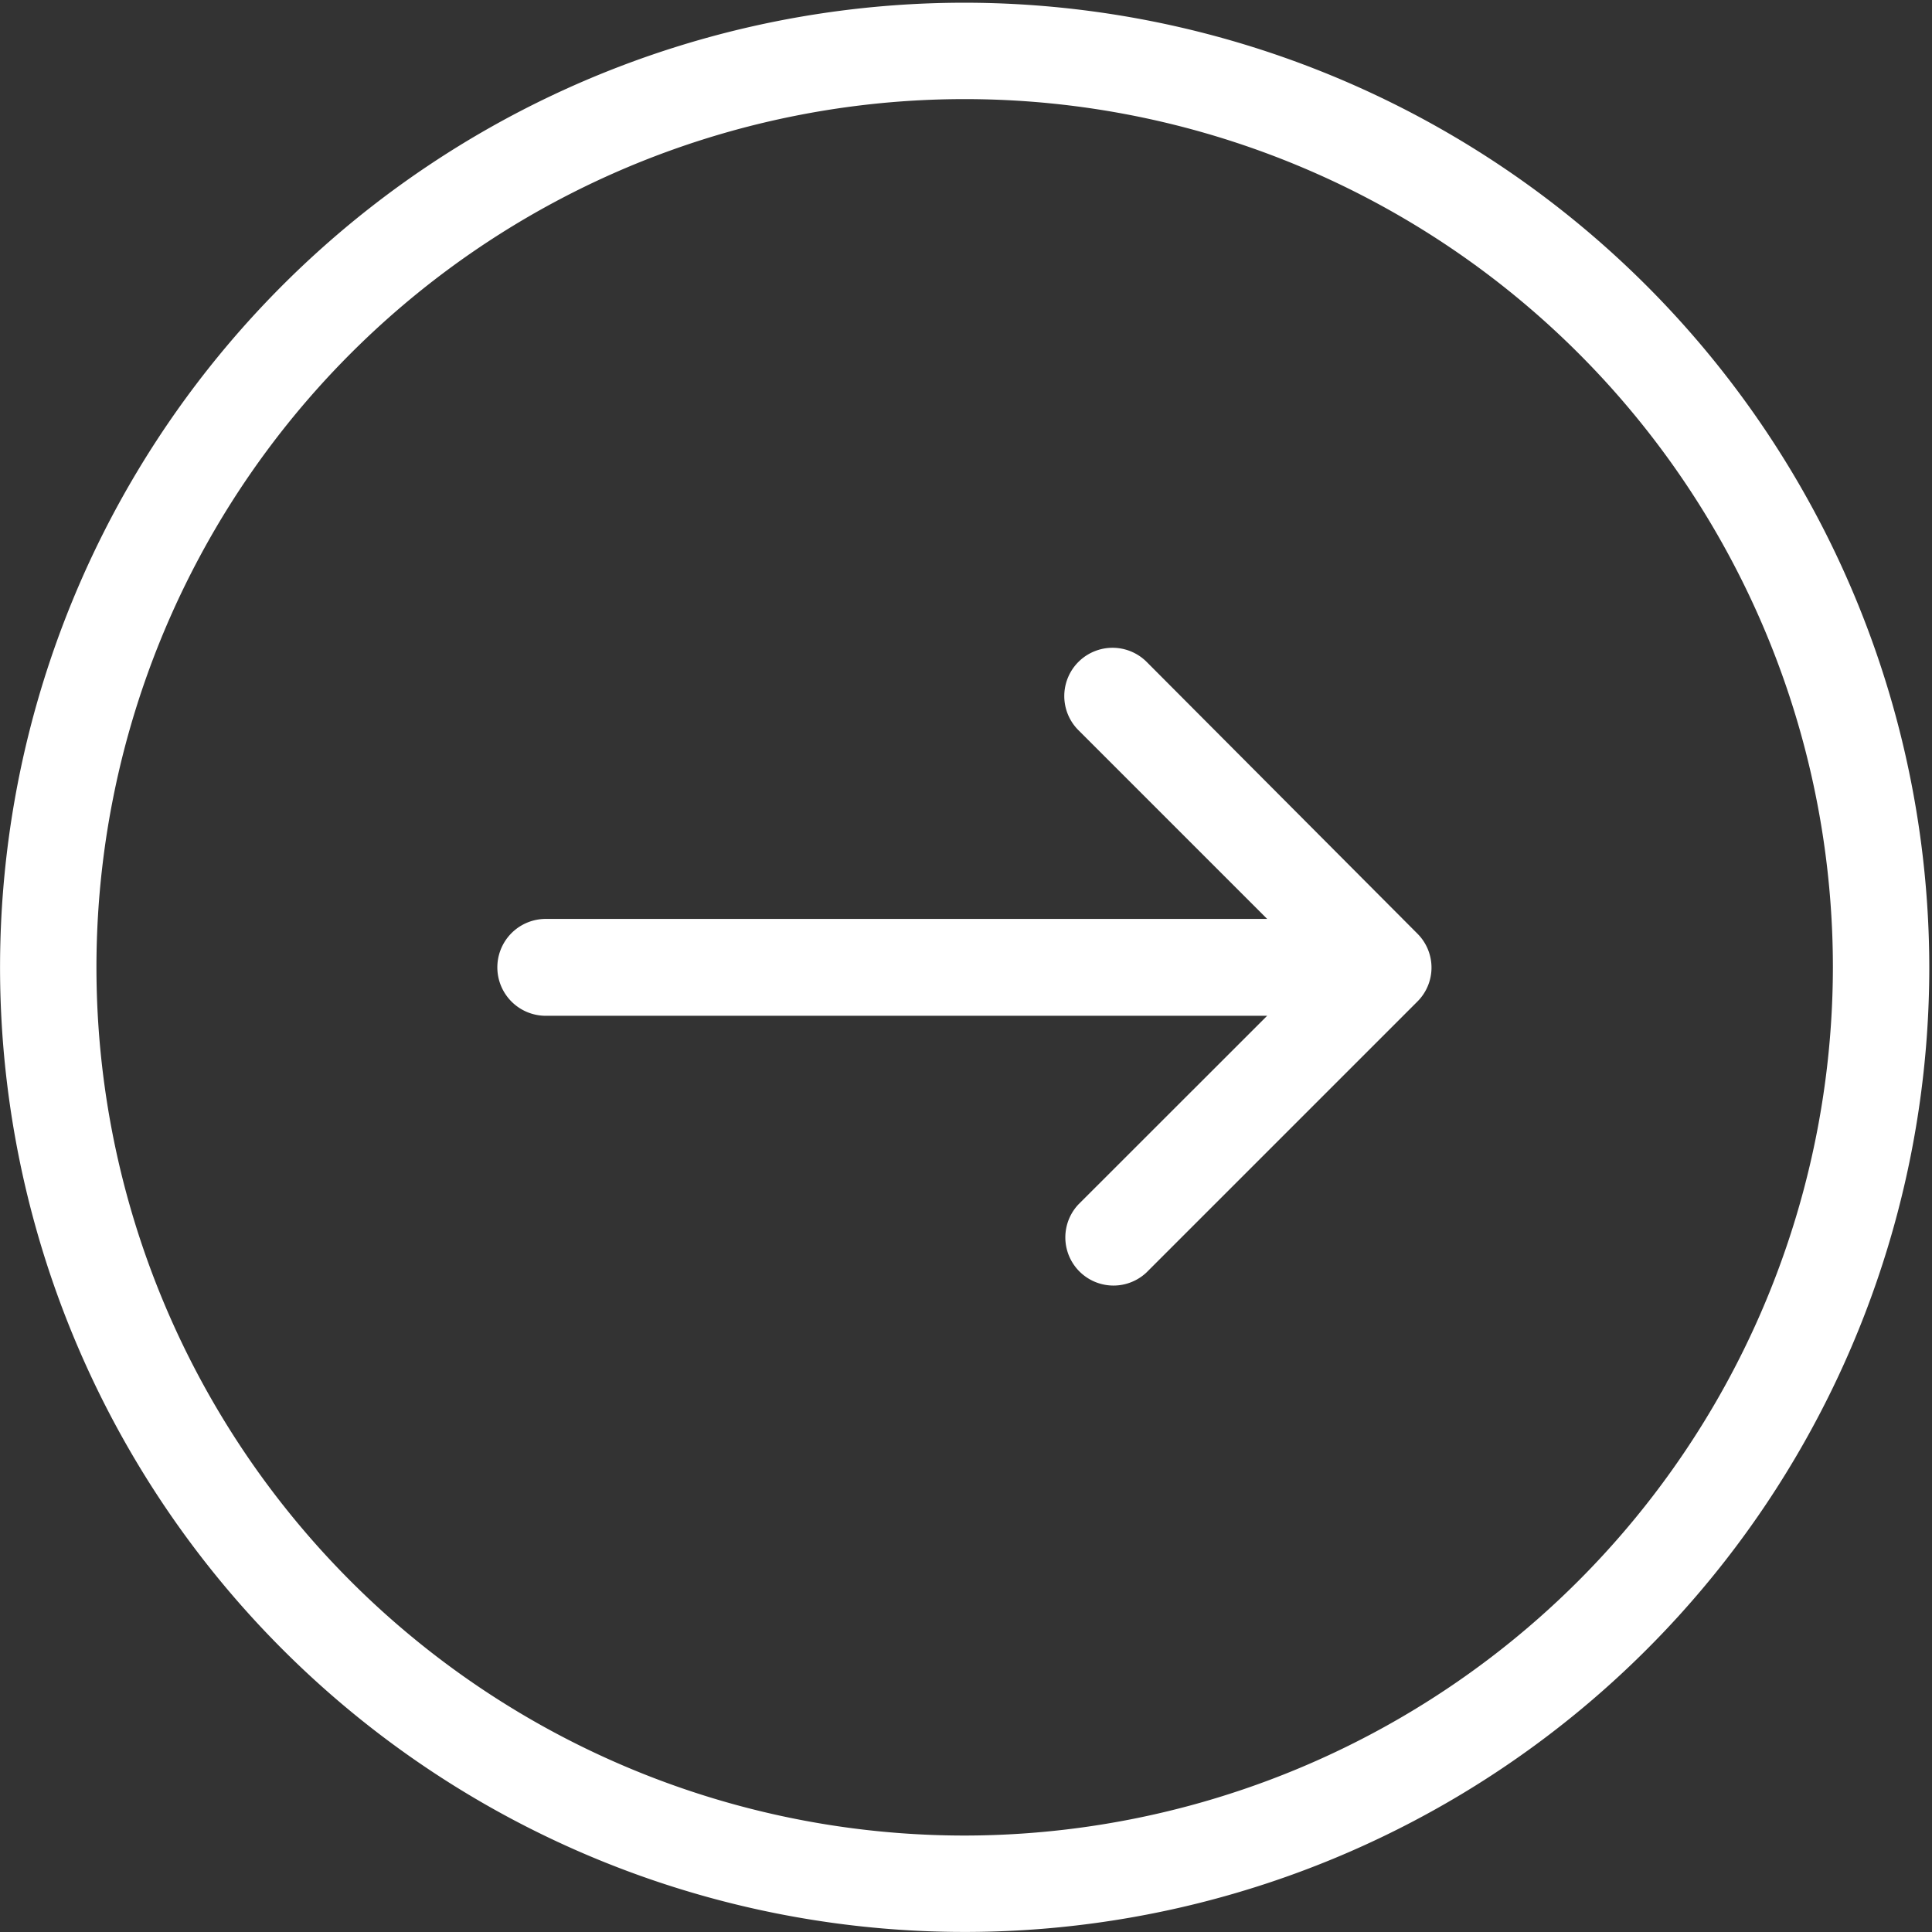
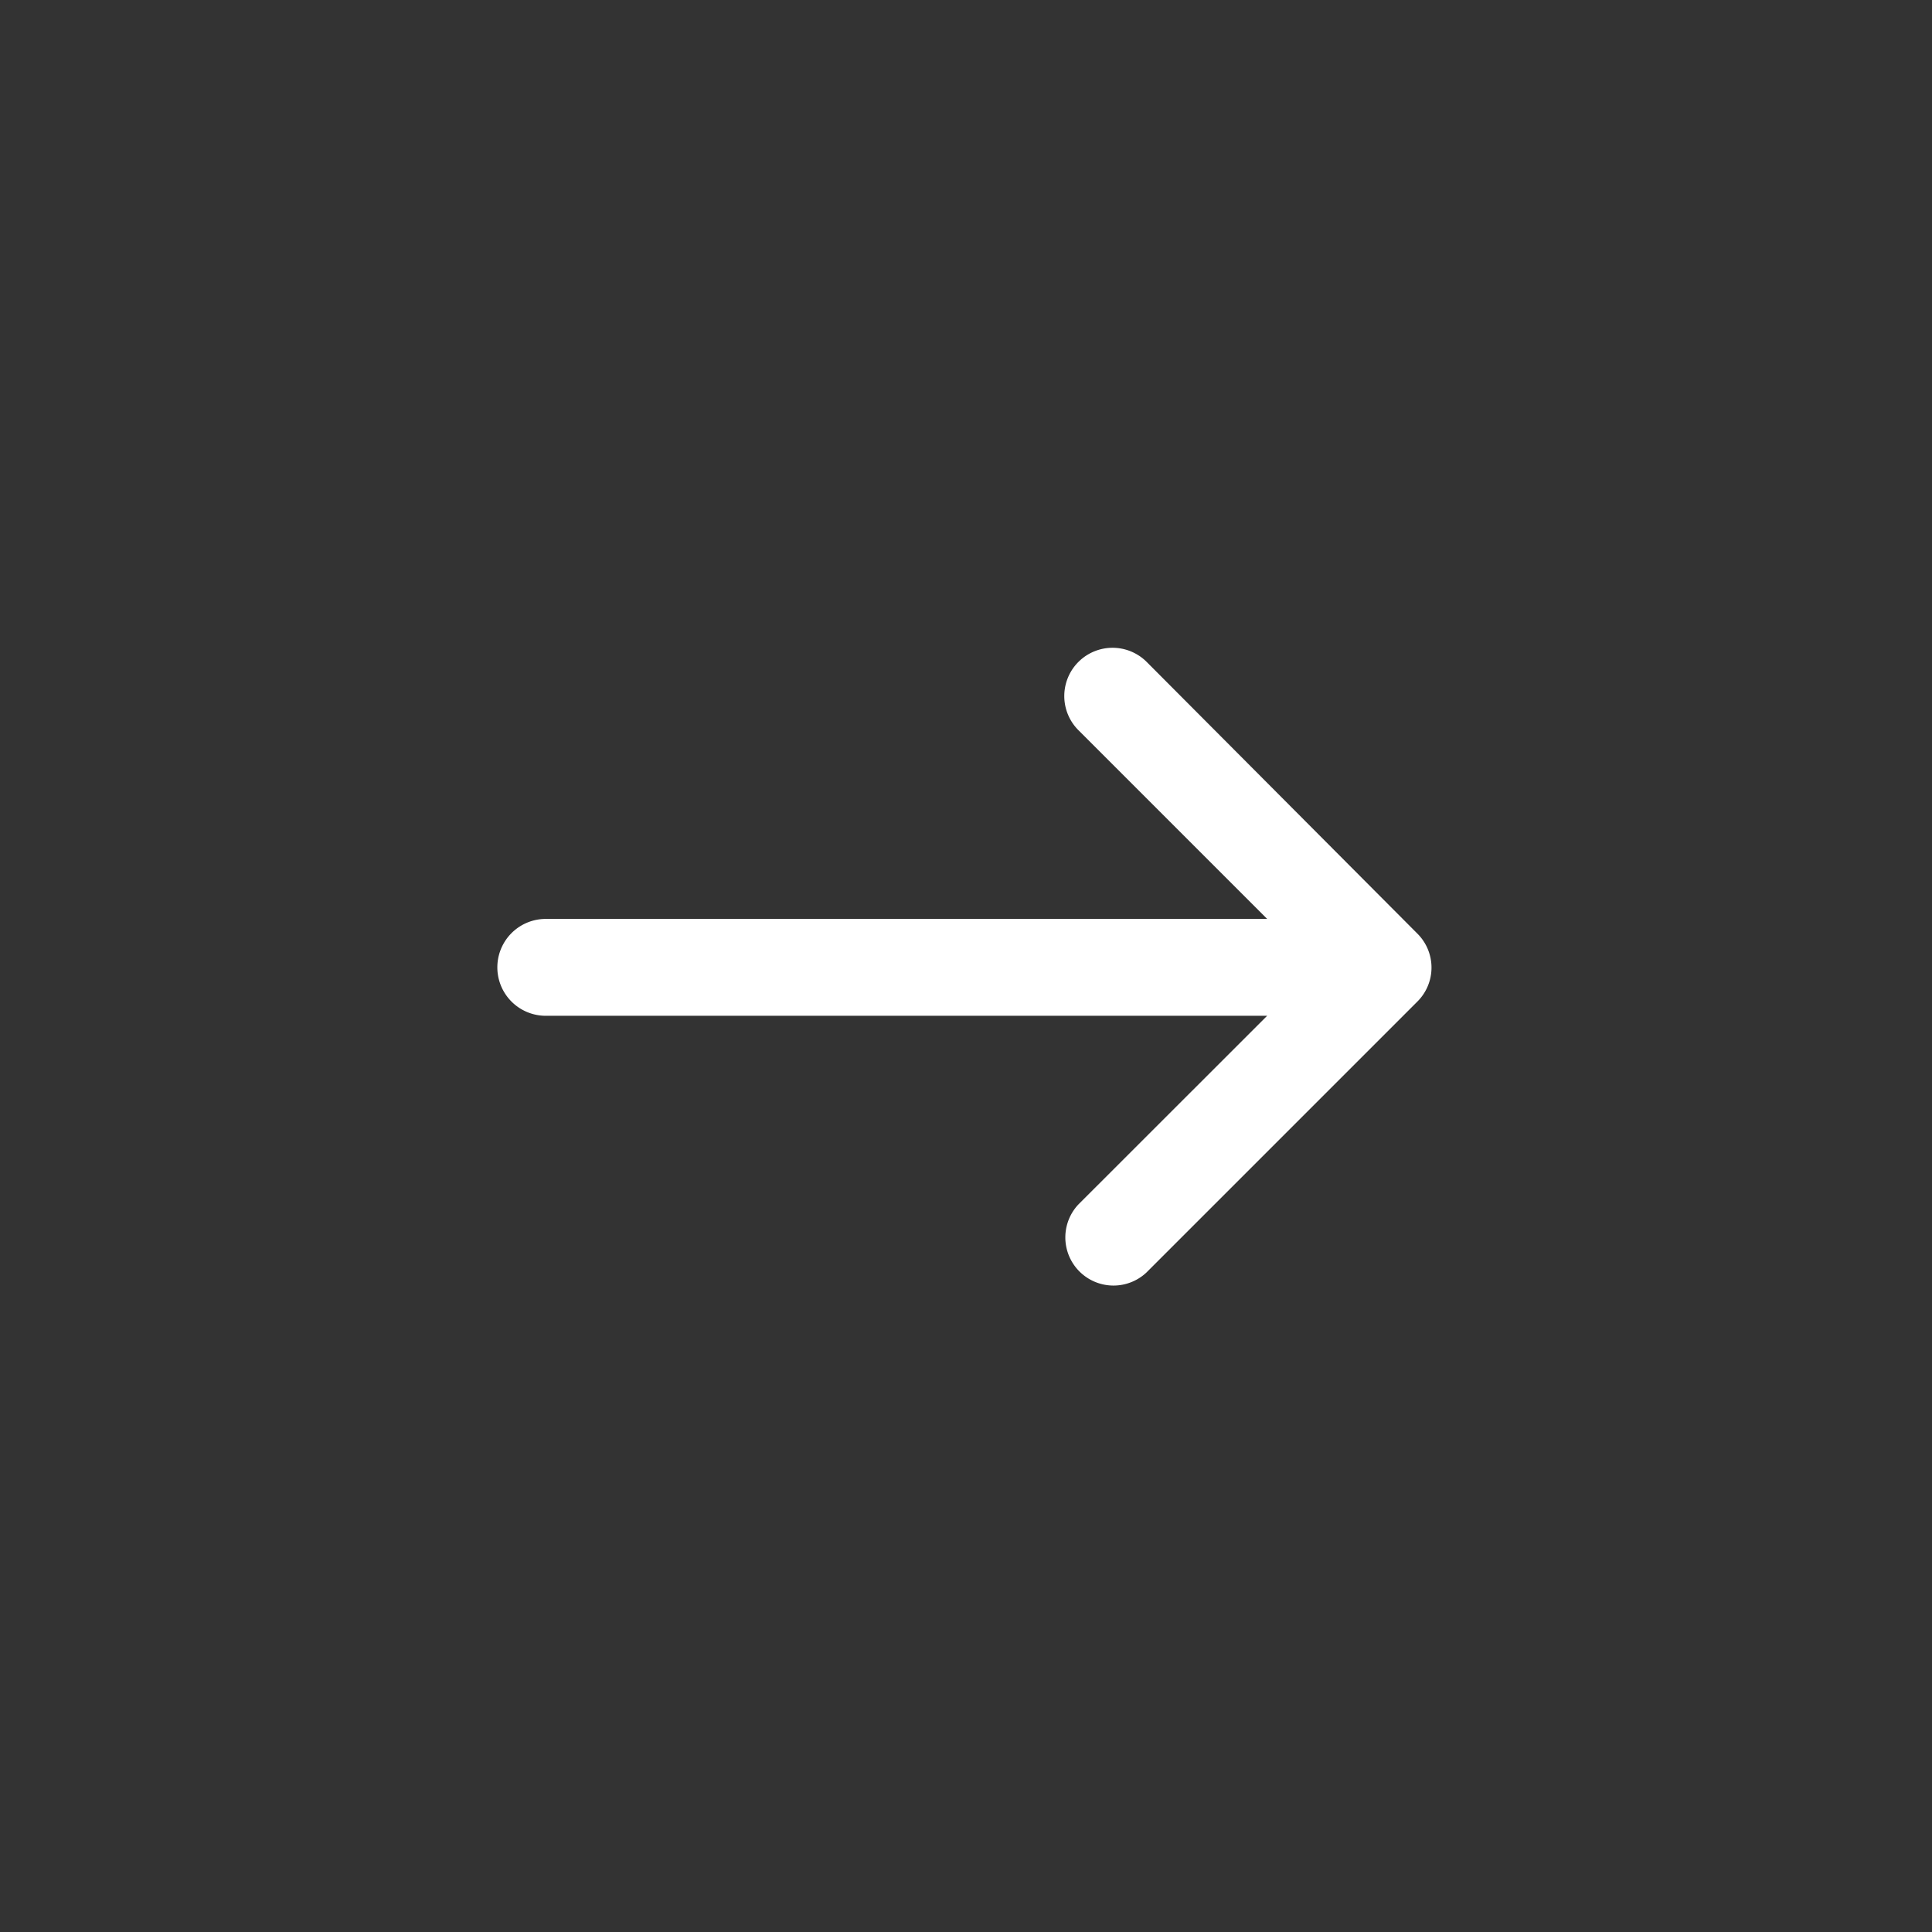
<svg xmlns="http://www.w3.org/2000/svg" width="37.077" height="37.077" viewBox="0 0 37.077 37.077">
  <rect x="0" y="0" width="37.077" height="37.077" fill="#333333" stroke="none" />
  <defs>
    <clipPath id="clip-path">
      <rect id="Rectangle_25" data-name="Rectangle 25" width="37.077" height="37.077" fill="#fff" />
    </clipPath>
  </defs>
  <g id="Component_3_1" data-name="Component 3 – 1" transform="translate(0 0)">
    <g id="Group_172" data-name="Group 172" transform="translate(37.077 37.076) rotate(180)">
      <g id="Group_22" data-name="Group 22" clip-path="url(#clip-path)">
-         <path id="Path_80" data-name="Path 80" d="M18.512,37.024A18.512,18.512,0,1,0,0,18.512,18.533,18.533,0,0,0,18.512,37.024m0-35.174A16.662,16.662,0,1,1,1.85,18.512,16.681,16.681,0,0,1,18.512,1.85" transform="translate(0.052)" fill="#fff" />
        <path id="Path_81" data-name="Path 81" d="M5.466,11.989A.926.926,0,0,0,6.78,10.683L3.156,7.059H17A.929.929,0,1,0,17,5.2H3.156L6.78,1.578A.924.924,0,0,0,5.474.272l-5.2,5.2a.92.92,0,0,0,0,1.306Z" transform="translate(9.603 12.382)" fill="#fff" />
      </g>
    </g>
  </g>
</svg>